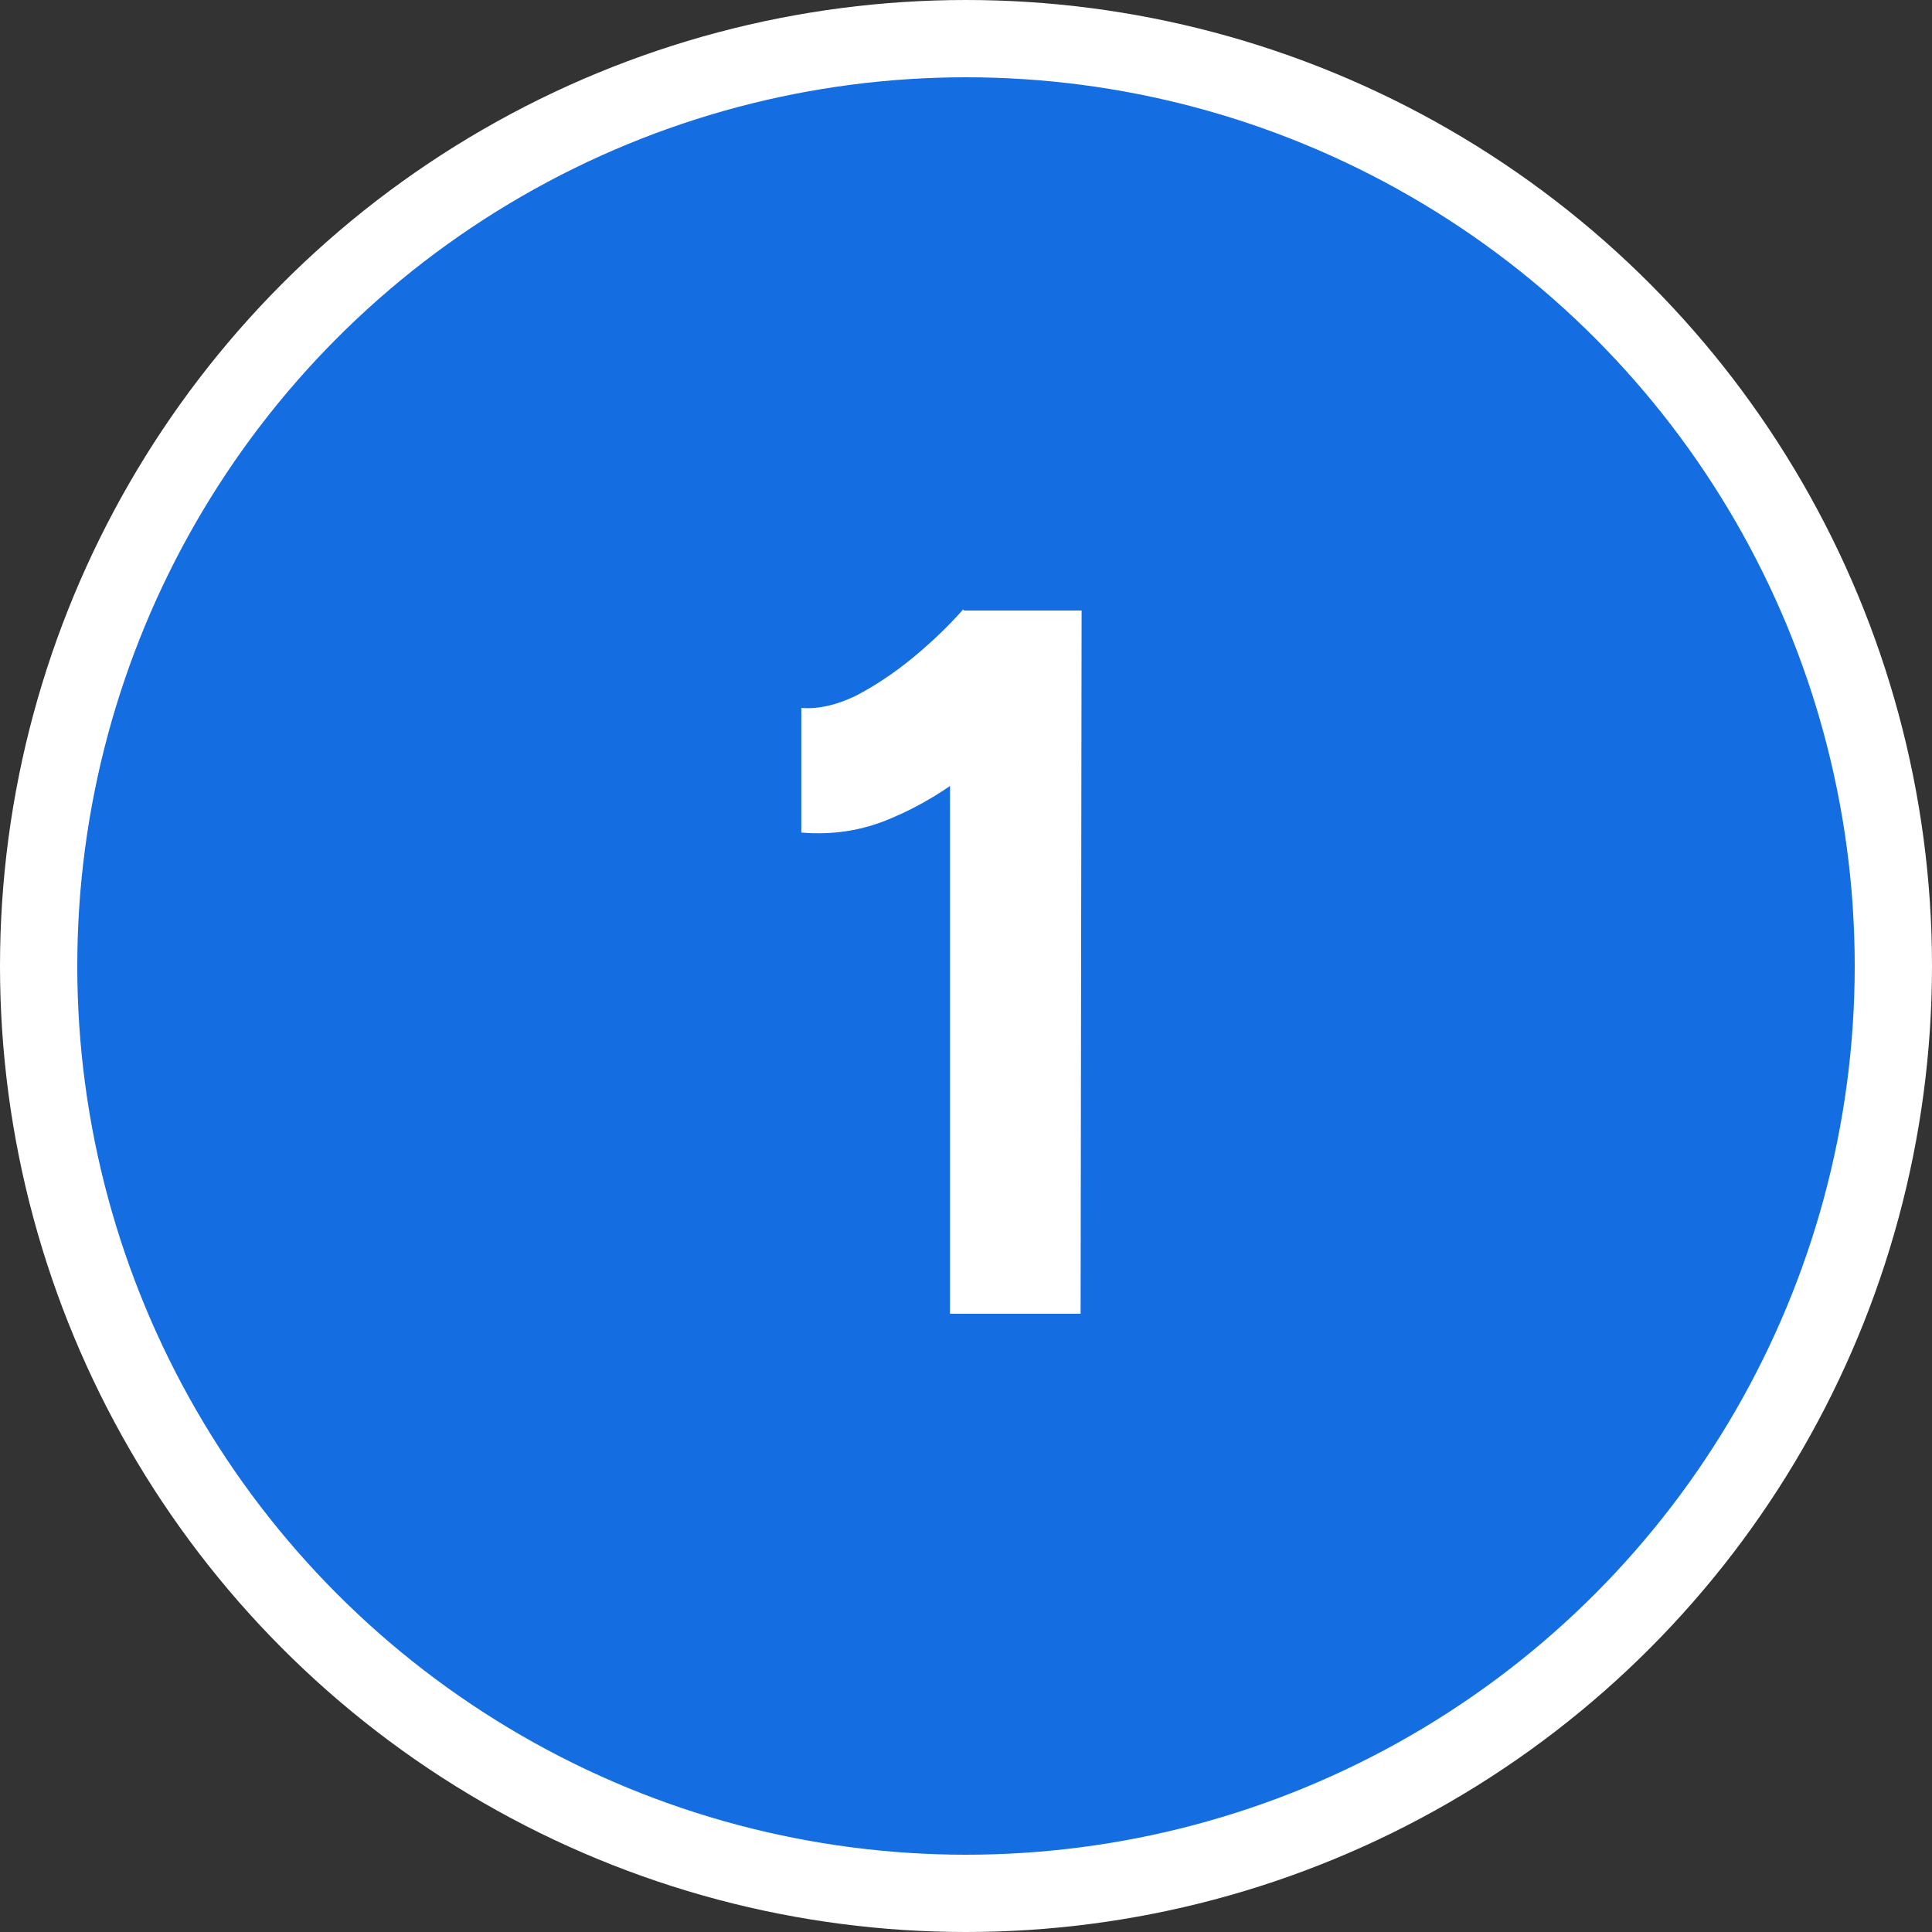
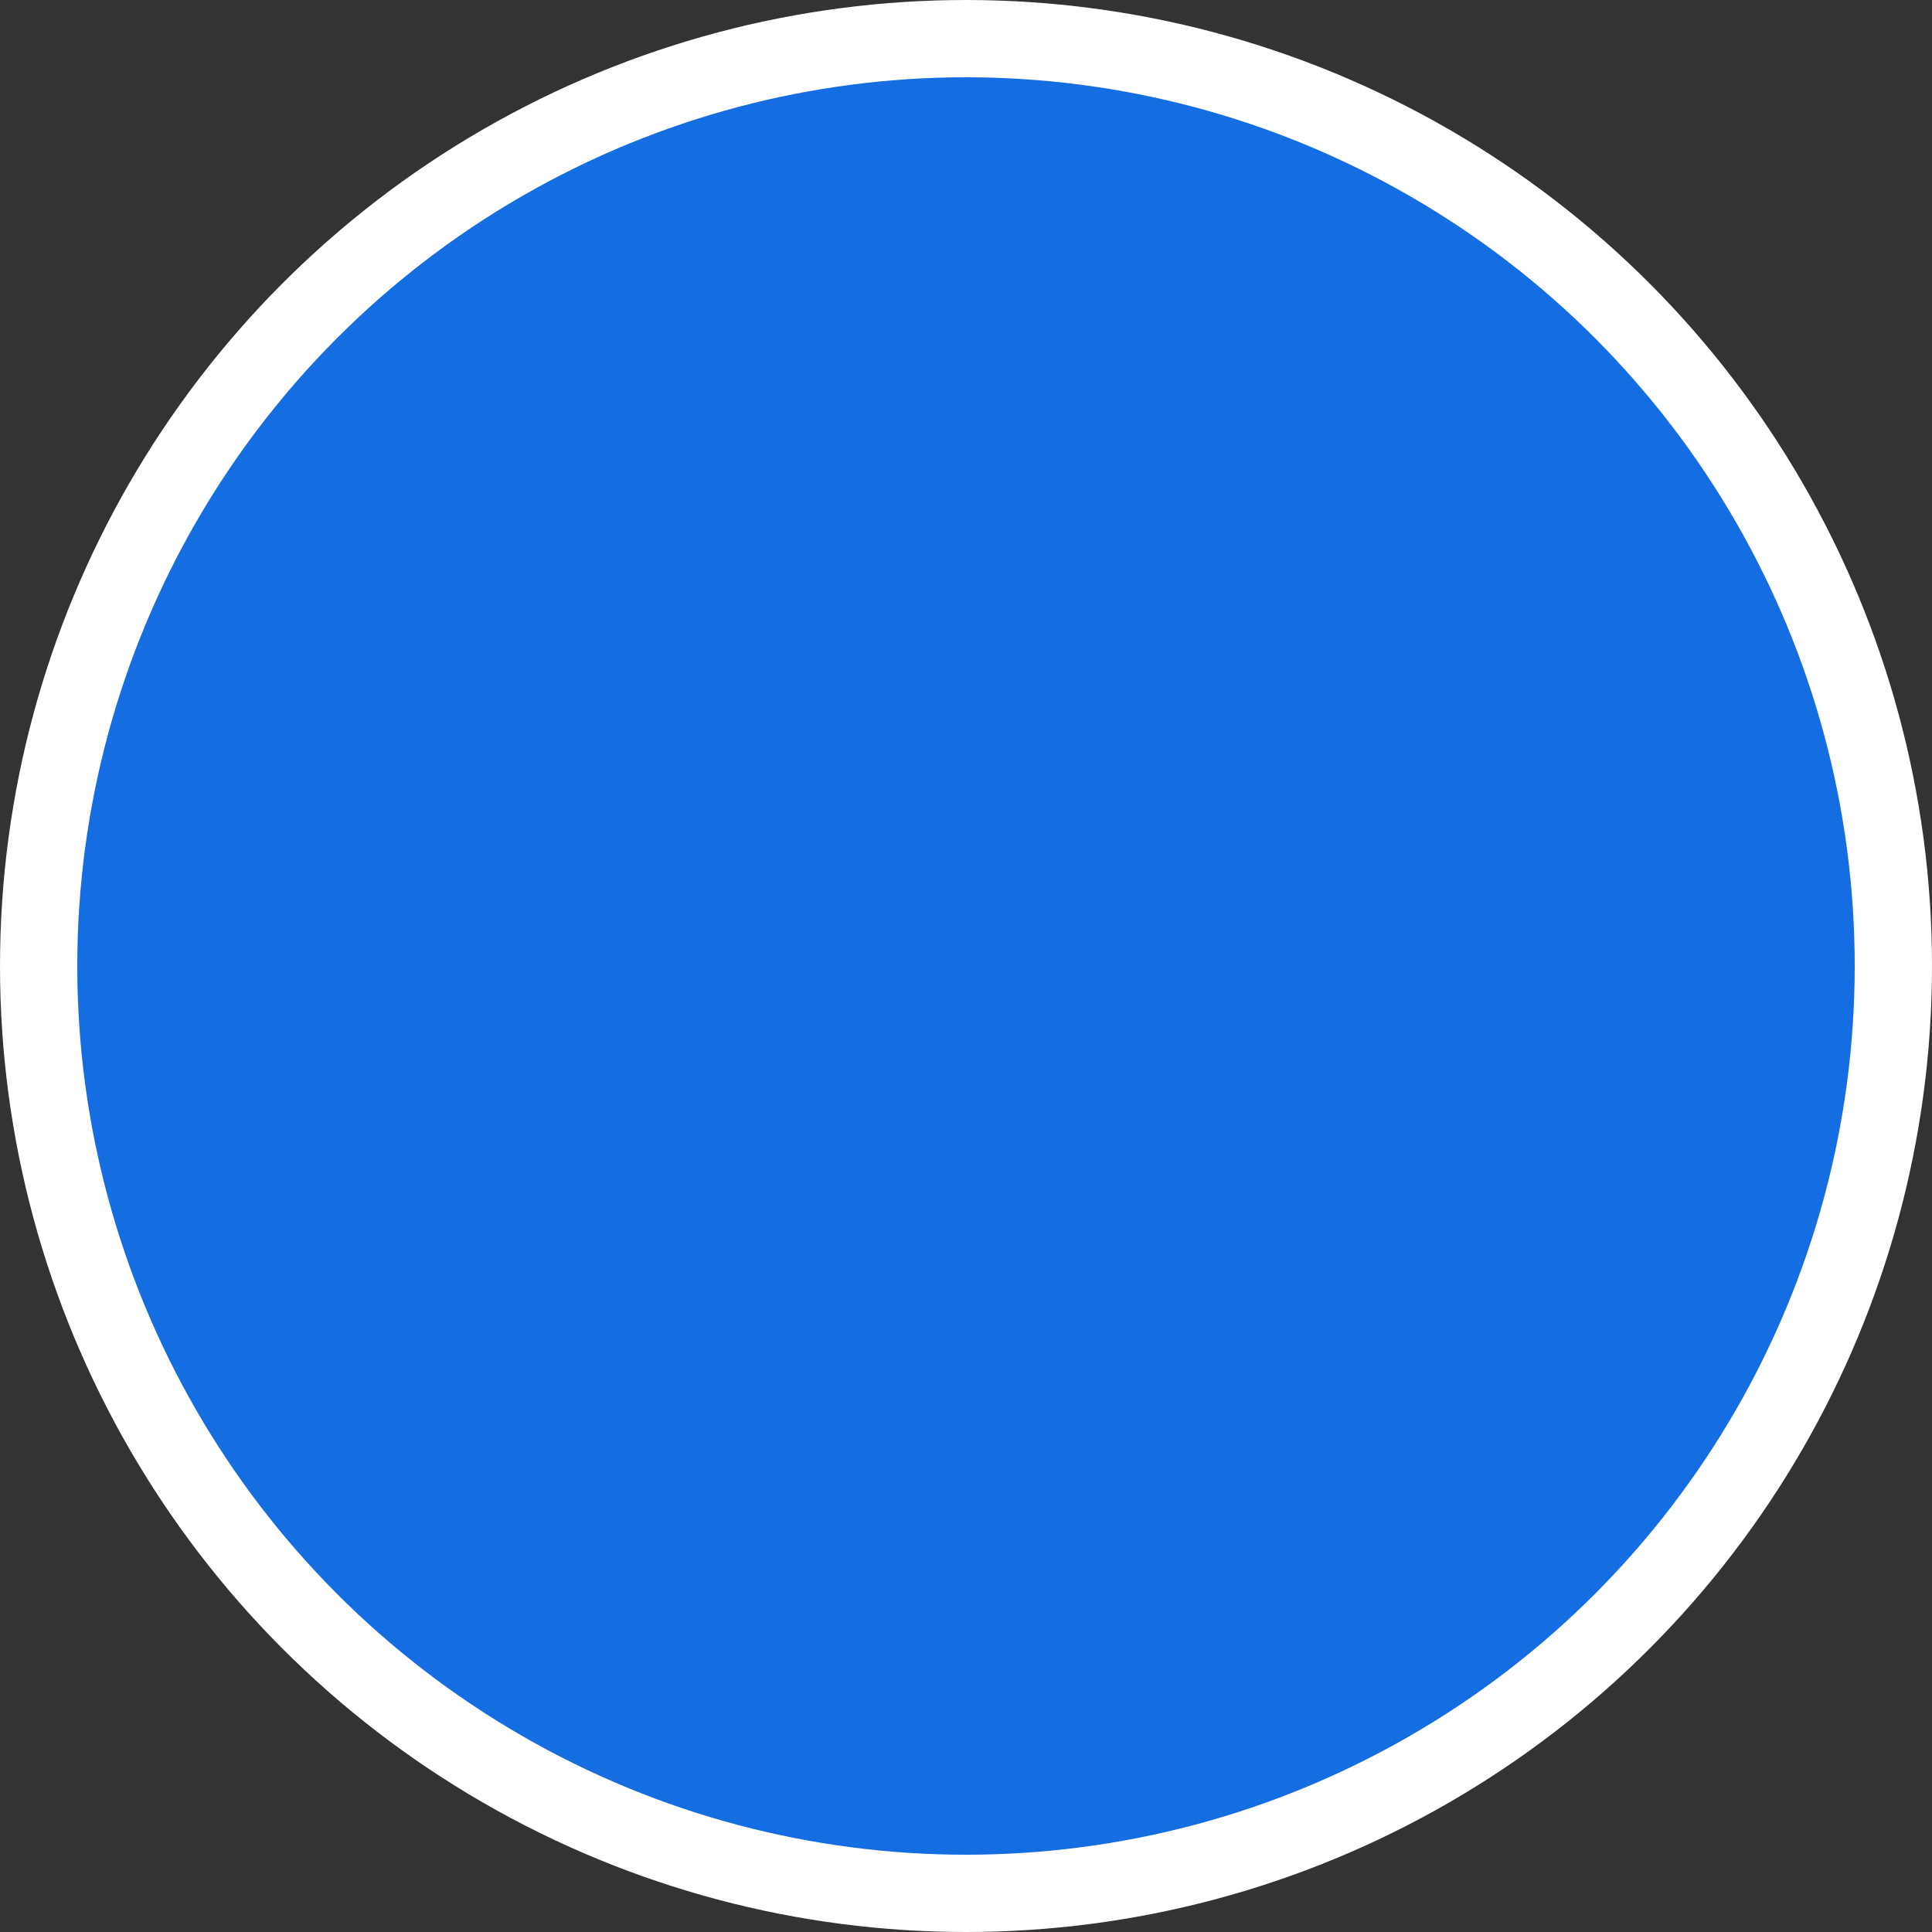
<svg xmlns="http://www.w3.org/2000/svg" width="25" height="25" viewBox="0 0 25 25" fill="none">
  <rect x="0" y="0" width="25" height="25" fill="#333333" stroke="none" />
  <circle cx="12.5" cy="12.5" r="12" fill="#146DE1" stroke="white" />
-   <path d="M12.293 17V8.849L12.462 7.9H13.996L13.983 17H12.293ZM10.369 10.773V9.161C10.585 9.178 10.819 9.126 11.071 9.005C11.322 8.875 11.569 8.71 11.812 8.511C12.063 8.303 12.28 8.095 12.462 7.887L13.593 8.992C13.281 9.339 12.951 9.655 12.605 9.941C12.258 10.218 11.899 10.435 11.526 10.591C11.162 10.747 10.776 10.808 10.369 10.773Z" fill="white" />
</svg>